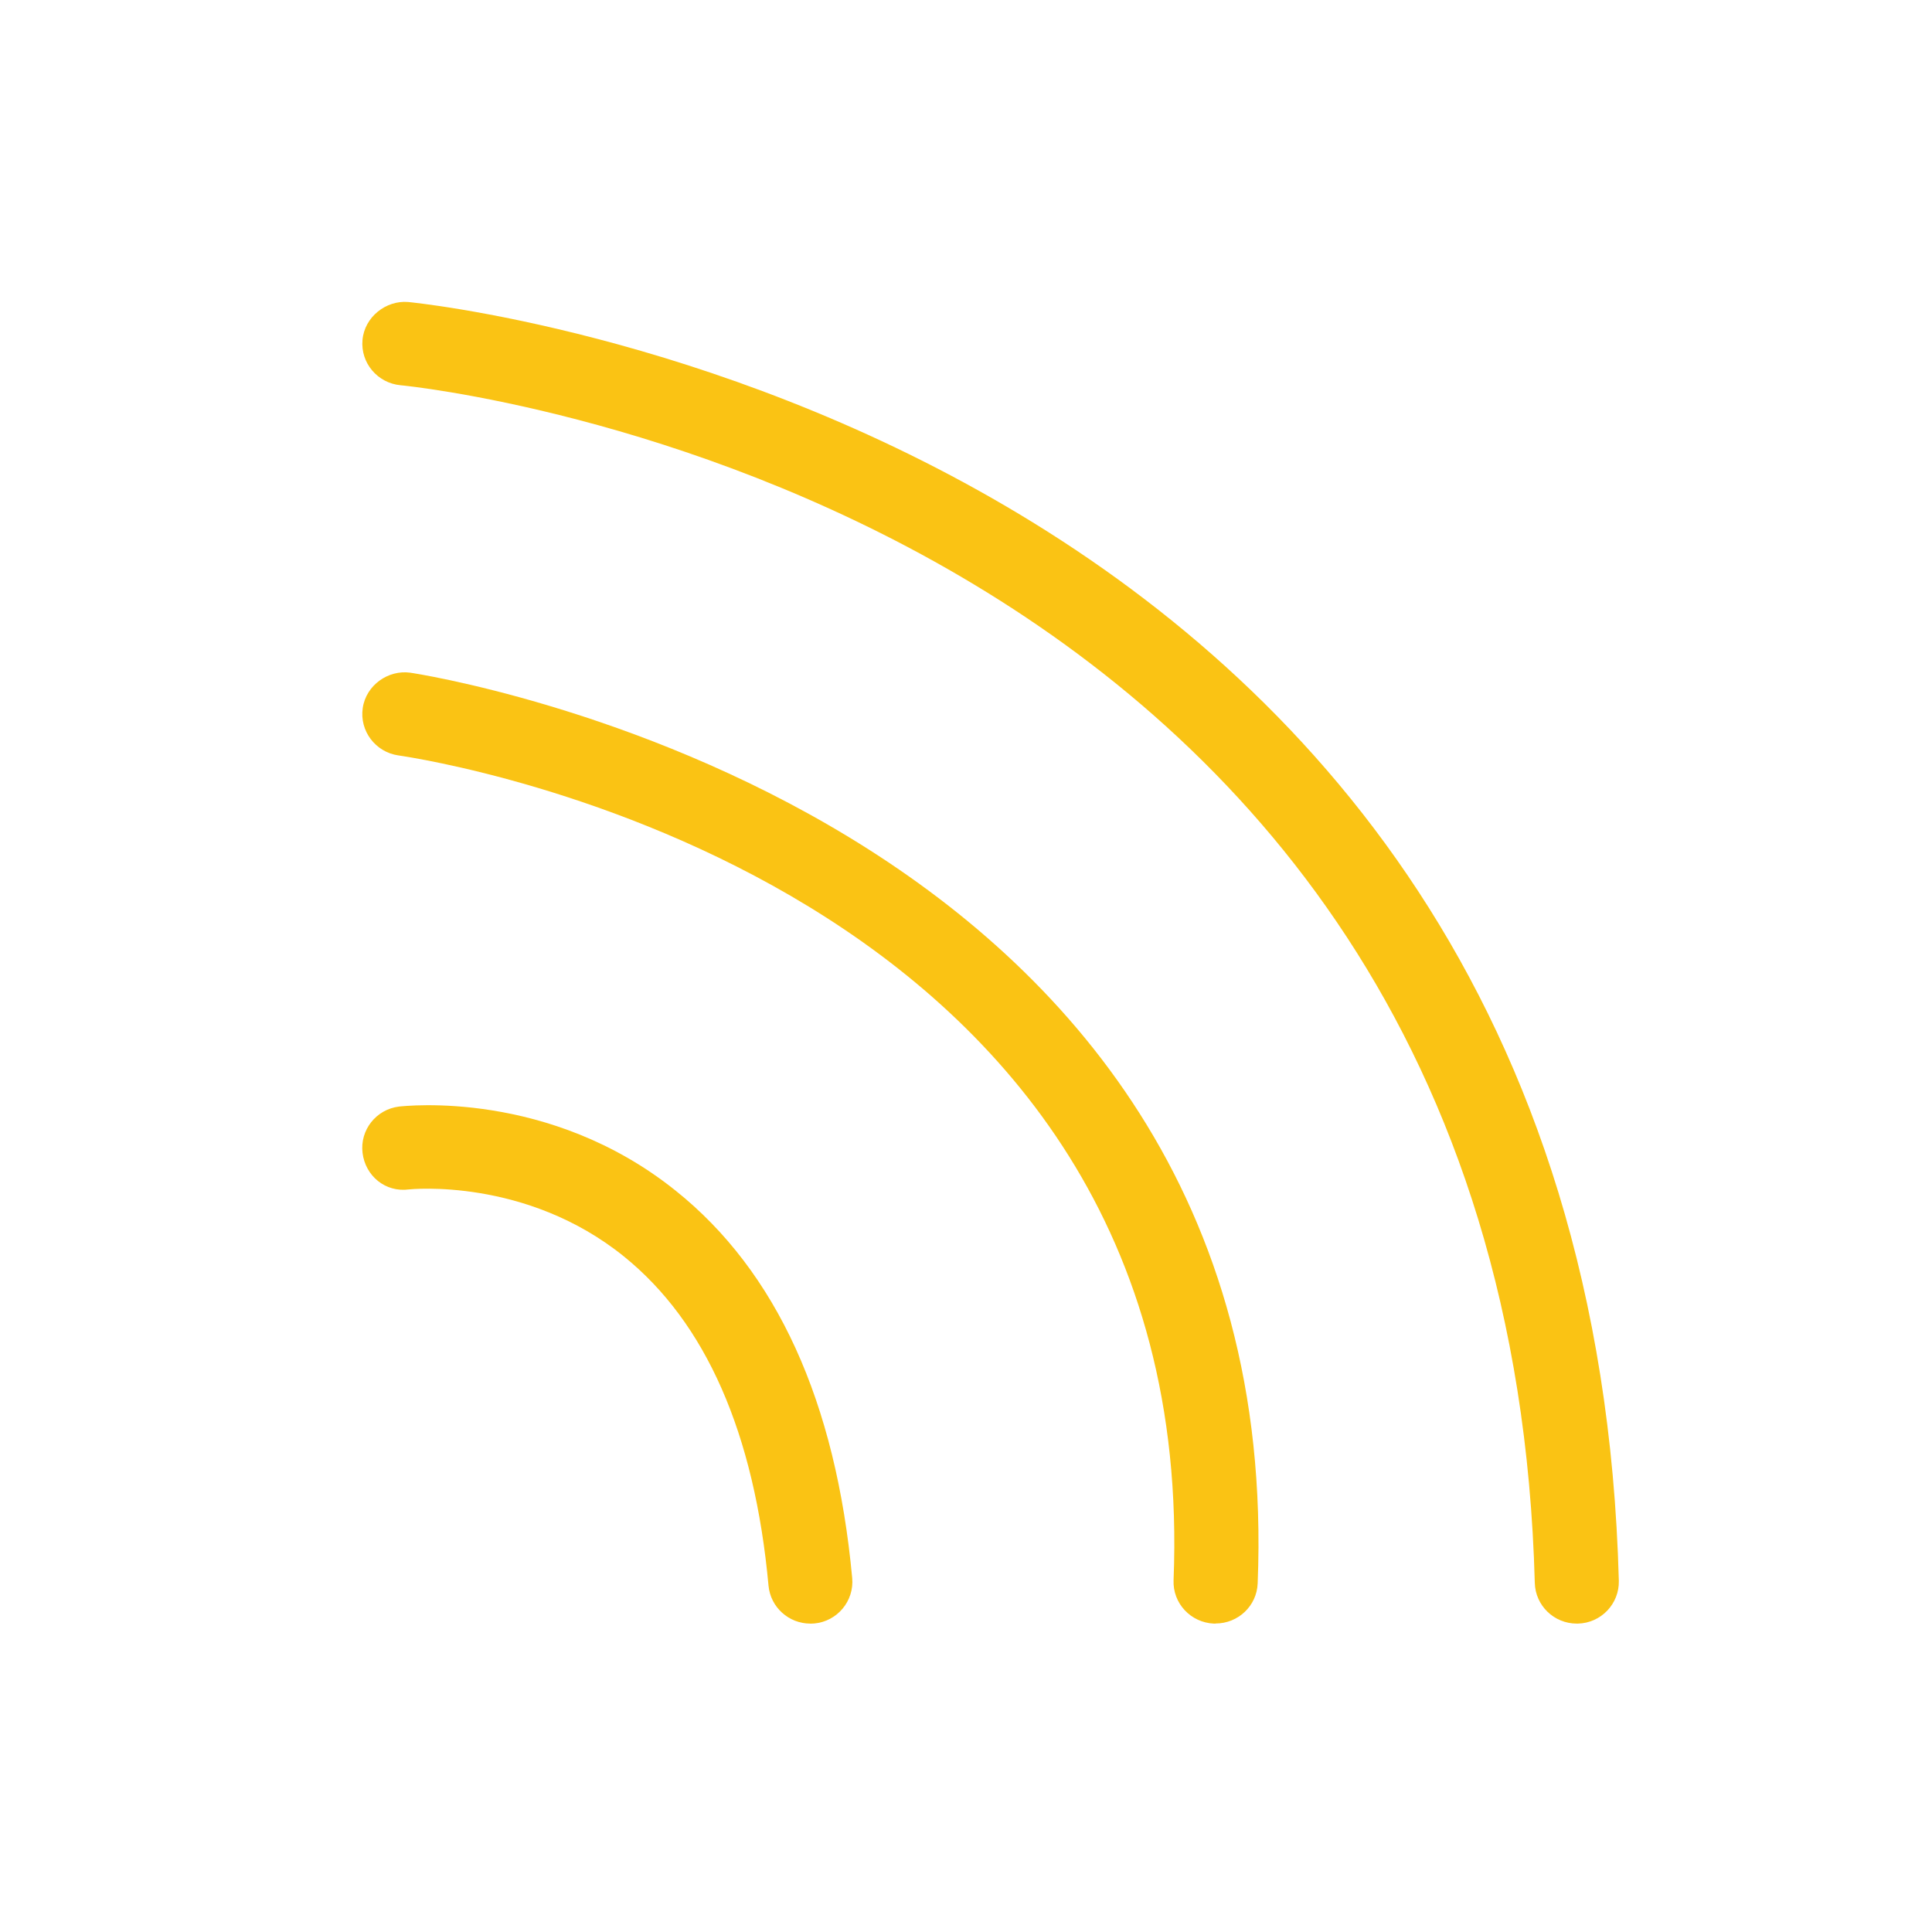
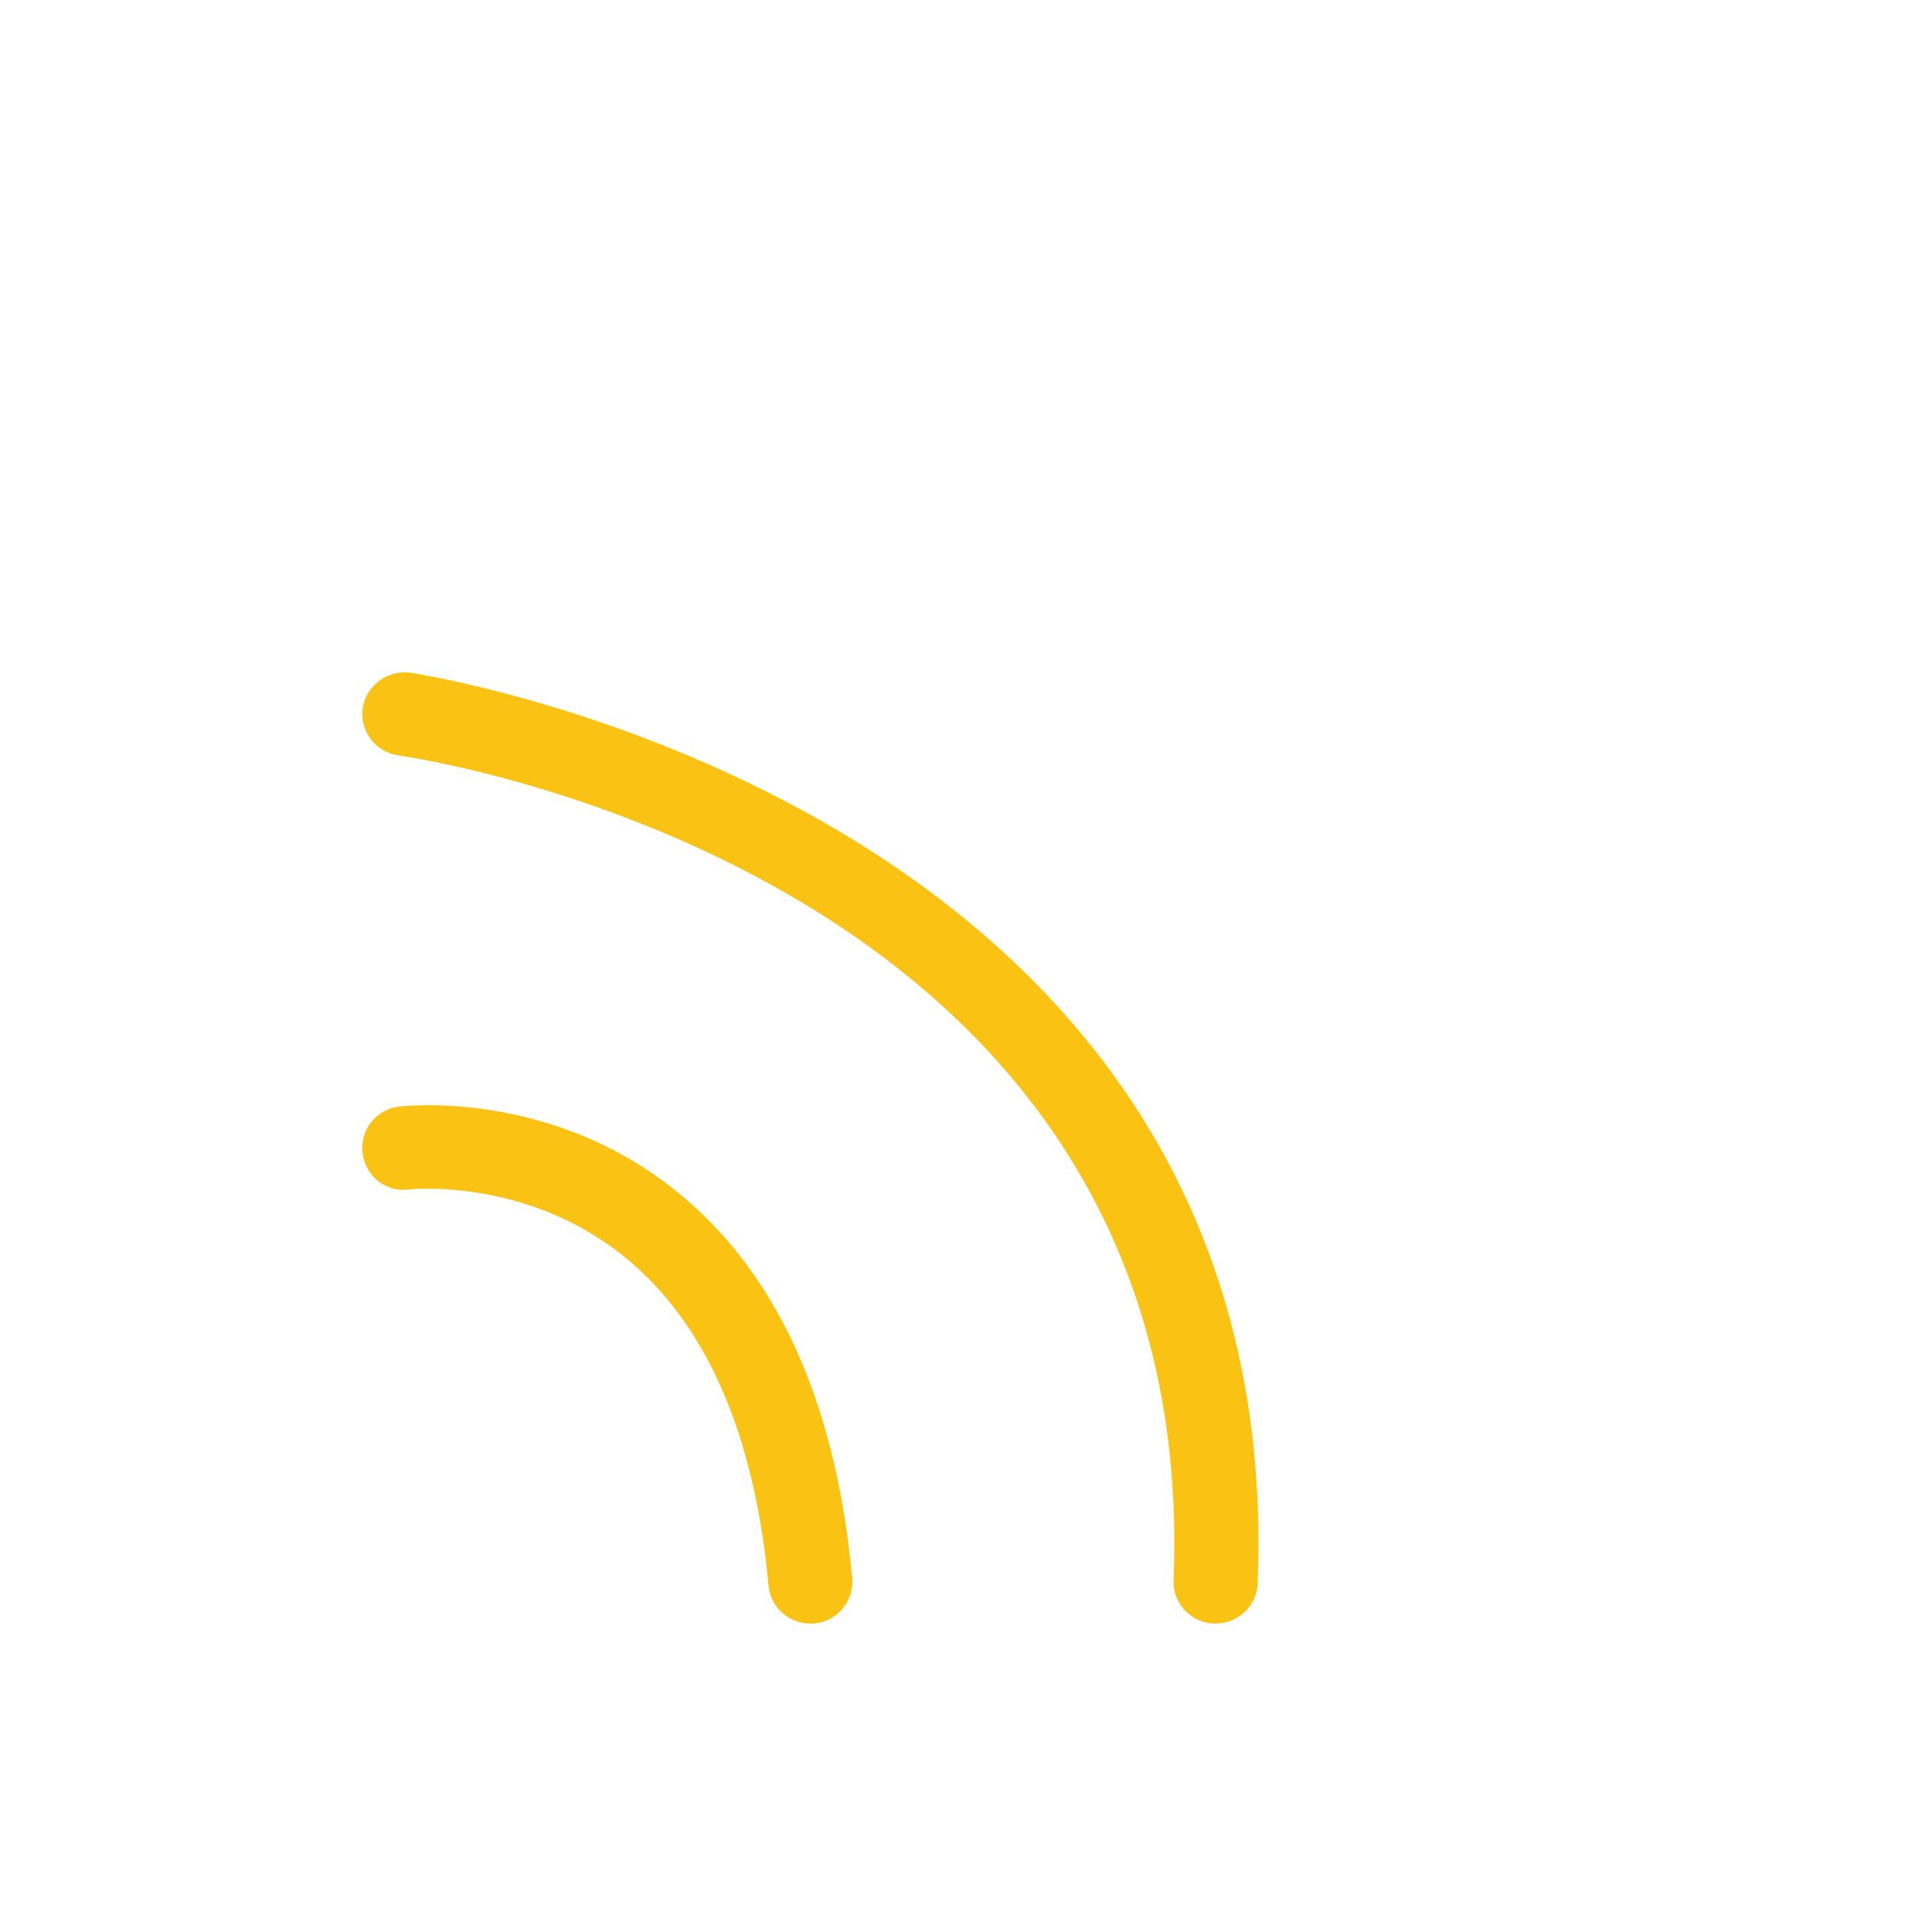
<svg xmlns="http://www.w3.org/2000/svg" width="32" height="32" viewBox="0 0 32 32" fill="none">
  <rect width="32" height="32" fill="white" />
  <path d="M13.421 26.892C13.066 26.892 12.762 26.622 12.729 26.263C12.497 23.74 11.691 21.905 10.332 20.809C8.707 19.498 6.795 19.699 6.778 19.7C6.379 19.755 6.051 19.473 6.005 19.096C5.959 18.719 6.228 18.375 6.609 18.328C6.713 18.319 9.095 18.043 11.187 19.718C12.861 21.055 13.845 23.214 14.115 26.137C14.15 26.518 13.867 26.856 13.486 26.89C13.464 26.89 13.441 26.893 13.421 26.893V26.892Z" fill="#FAC314" />
-   <path d="M26.117 26.892C25.74 26.892 25.431 26.594 25.421 26.218C24.943 8.211 6.818 6.396 6.636 6.381C6.253 6.346 5.97 6.011 6.004 5.631C6.038 5.248 6.395 4.972 6.758 5.002C6.953 5.019 26.303 6.955 26.813 26.183C26.822 26.564 26.519 26.883 26.134 26.892H26.117Z" fill="#FAC314" />
  <path d="M20.133 26.892H20.107C19.722 26.876 19.422 26.555 19.438 26.172C19.905 14.56 7.141 12.591 6.598 12.512C6.218 12.457 5.953 12.106 6.008 11.728C6.063 11.348 6.431 11.091 6.795 11.142C6.942 11.162 21.348 13.36 20.831 26.225C20.817 26.599 20.507 26.89 20.135 26.89L20.133 26.892Z" fill="#FAC314" />
</svg>